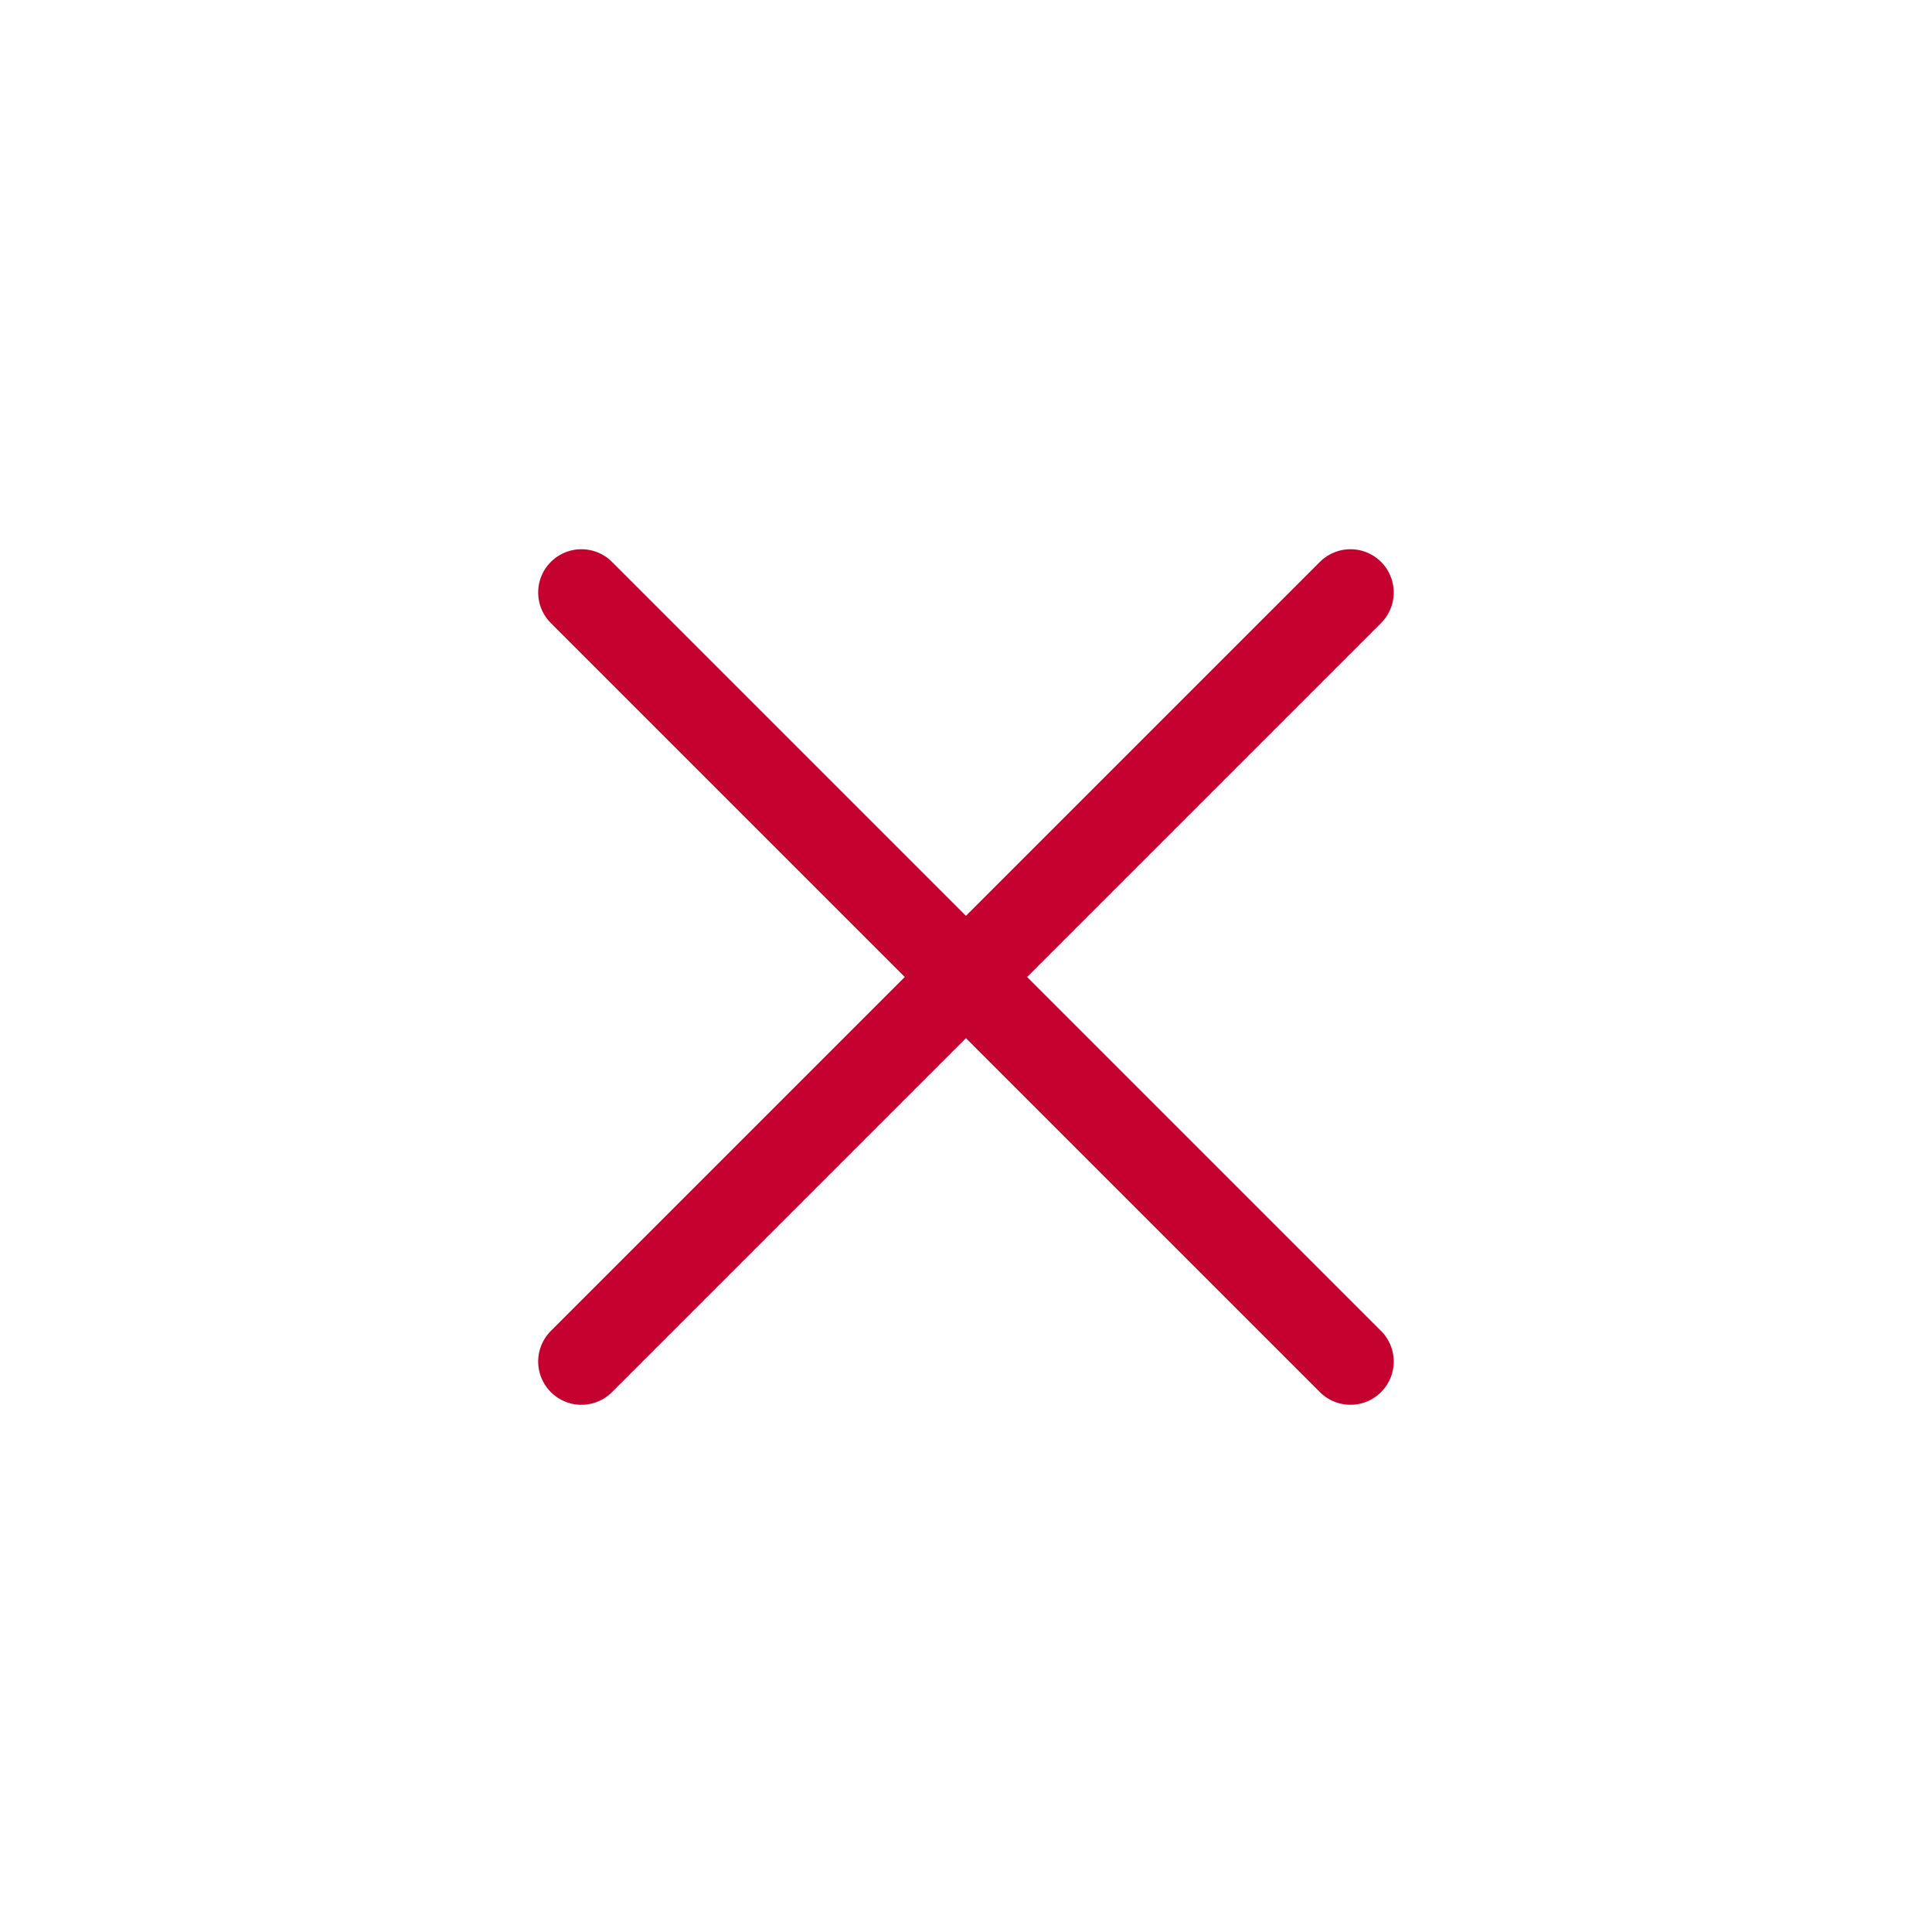
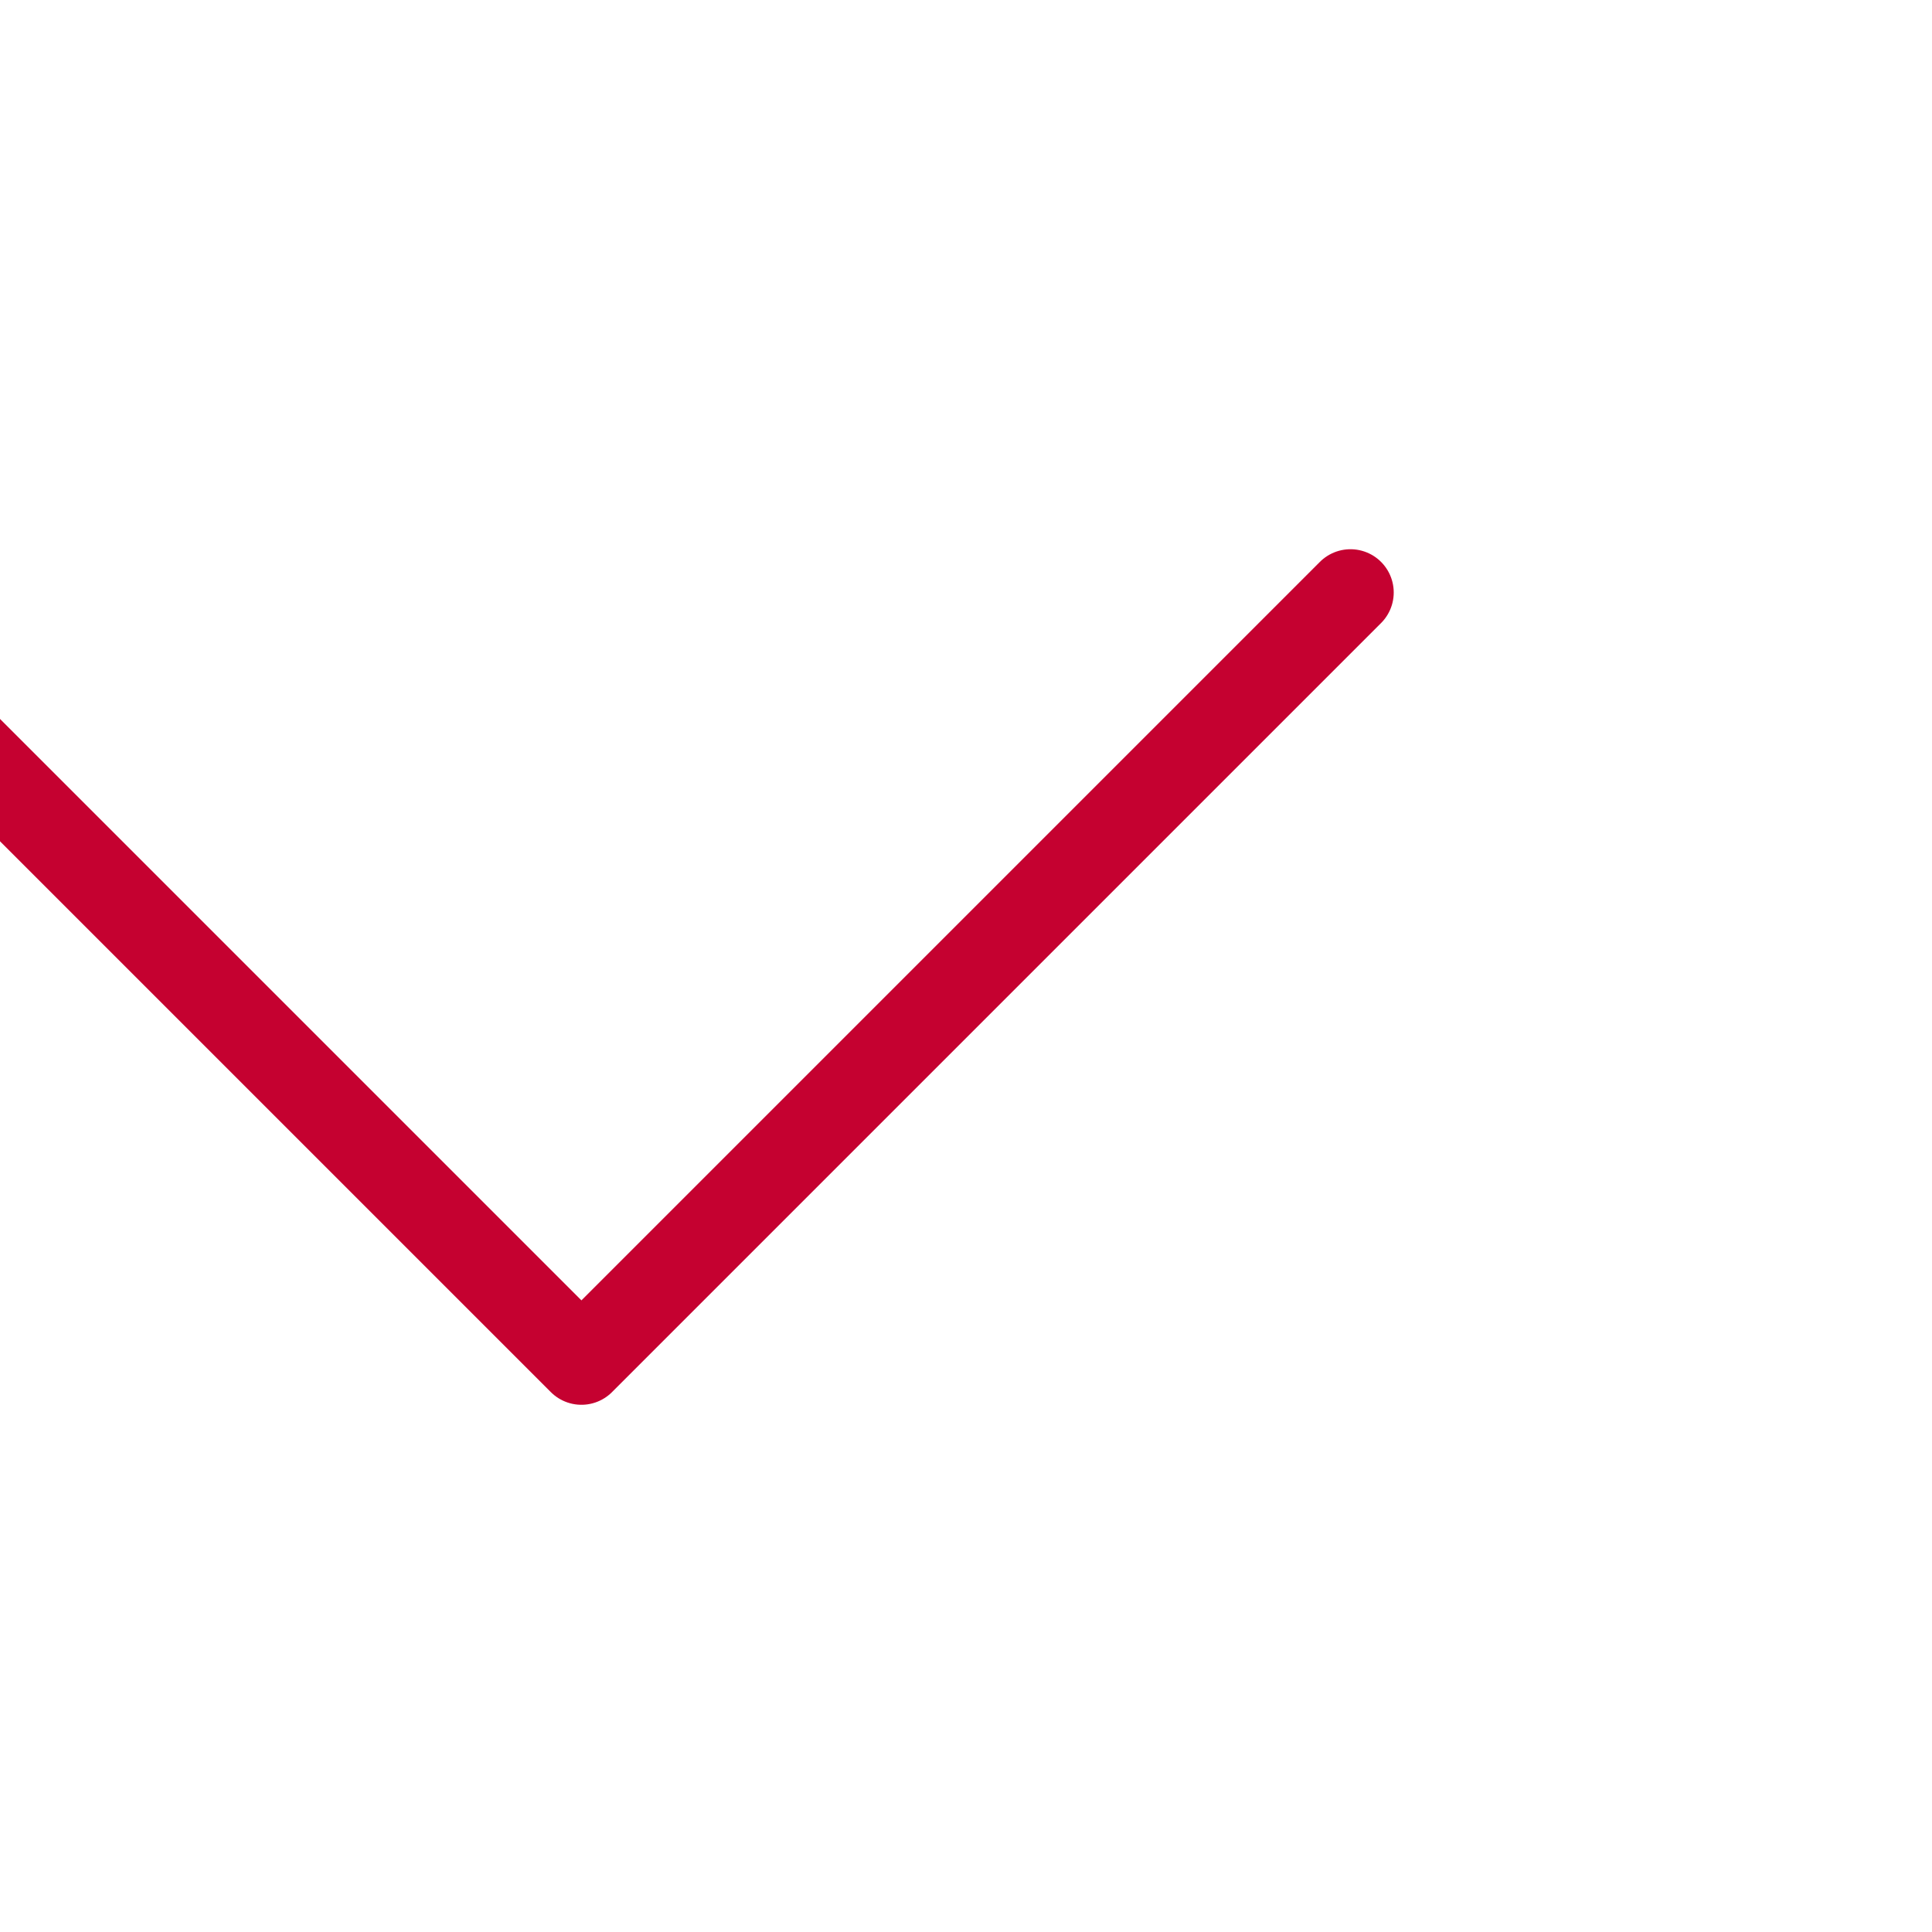
<svg xmlns="http://www.w3.org/2000/svg" width="36" height="36" fill="none">
-   <path d="M25.164 11.04l-14.33 14.33m14.33 0l-14.33-14.33" stroke="#C50130" stroke-width="1.612" stroke-linecap="round" stroke-linejoin="round" />
+   <path d="M25.164 11.04l-14.33 14.33l-14.33-14.33" stroke="#C50130" stroke-width="1.612" stroke-linecap="round" stroke-linejoin="round" />
</svg>